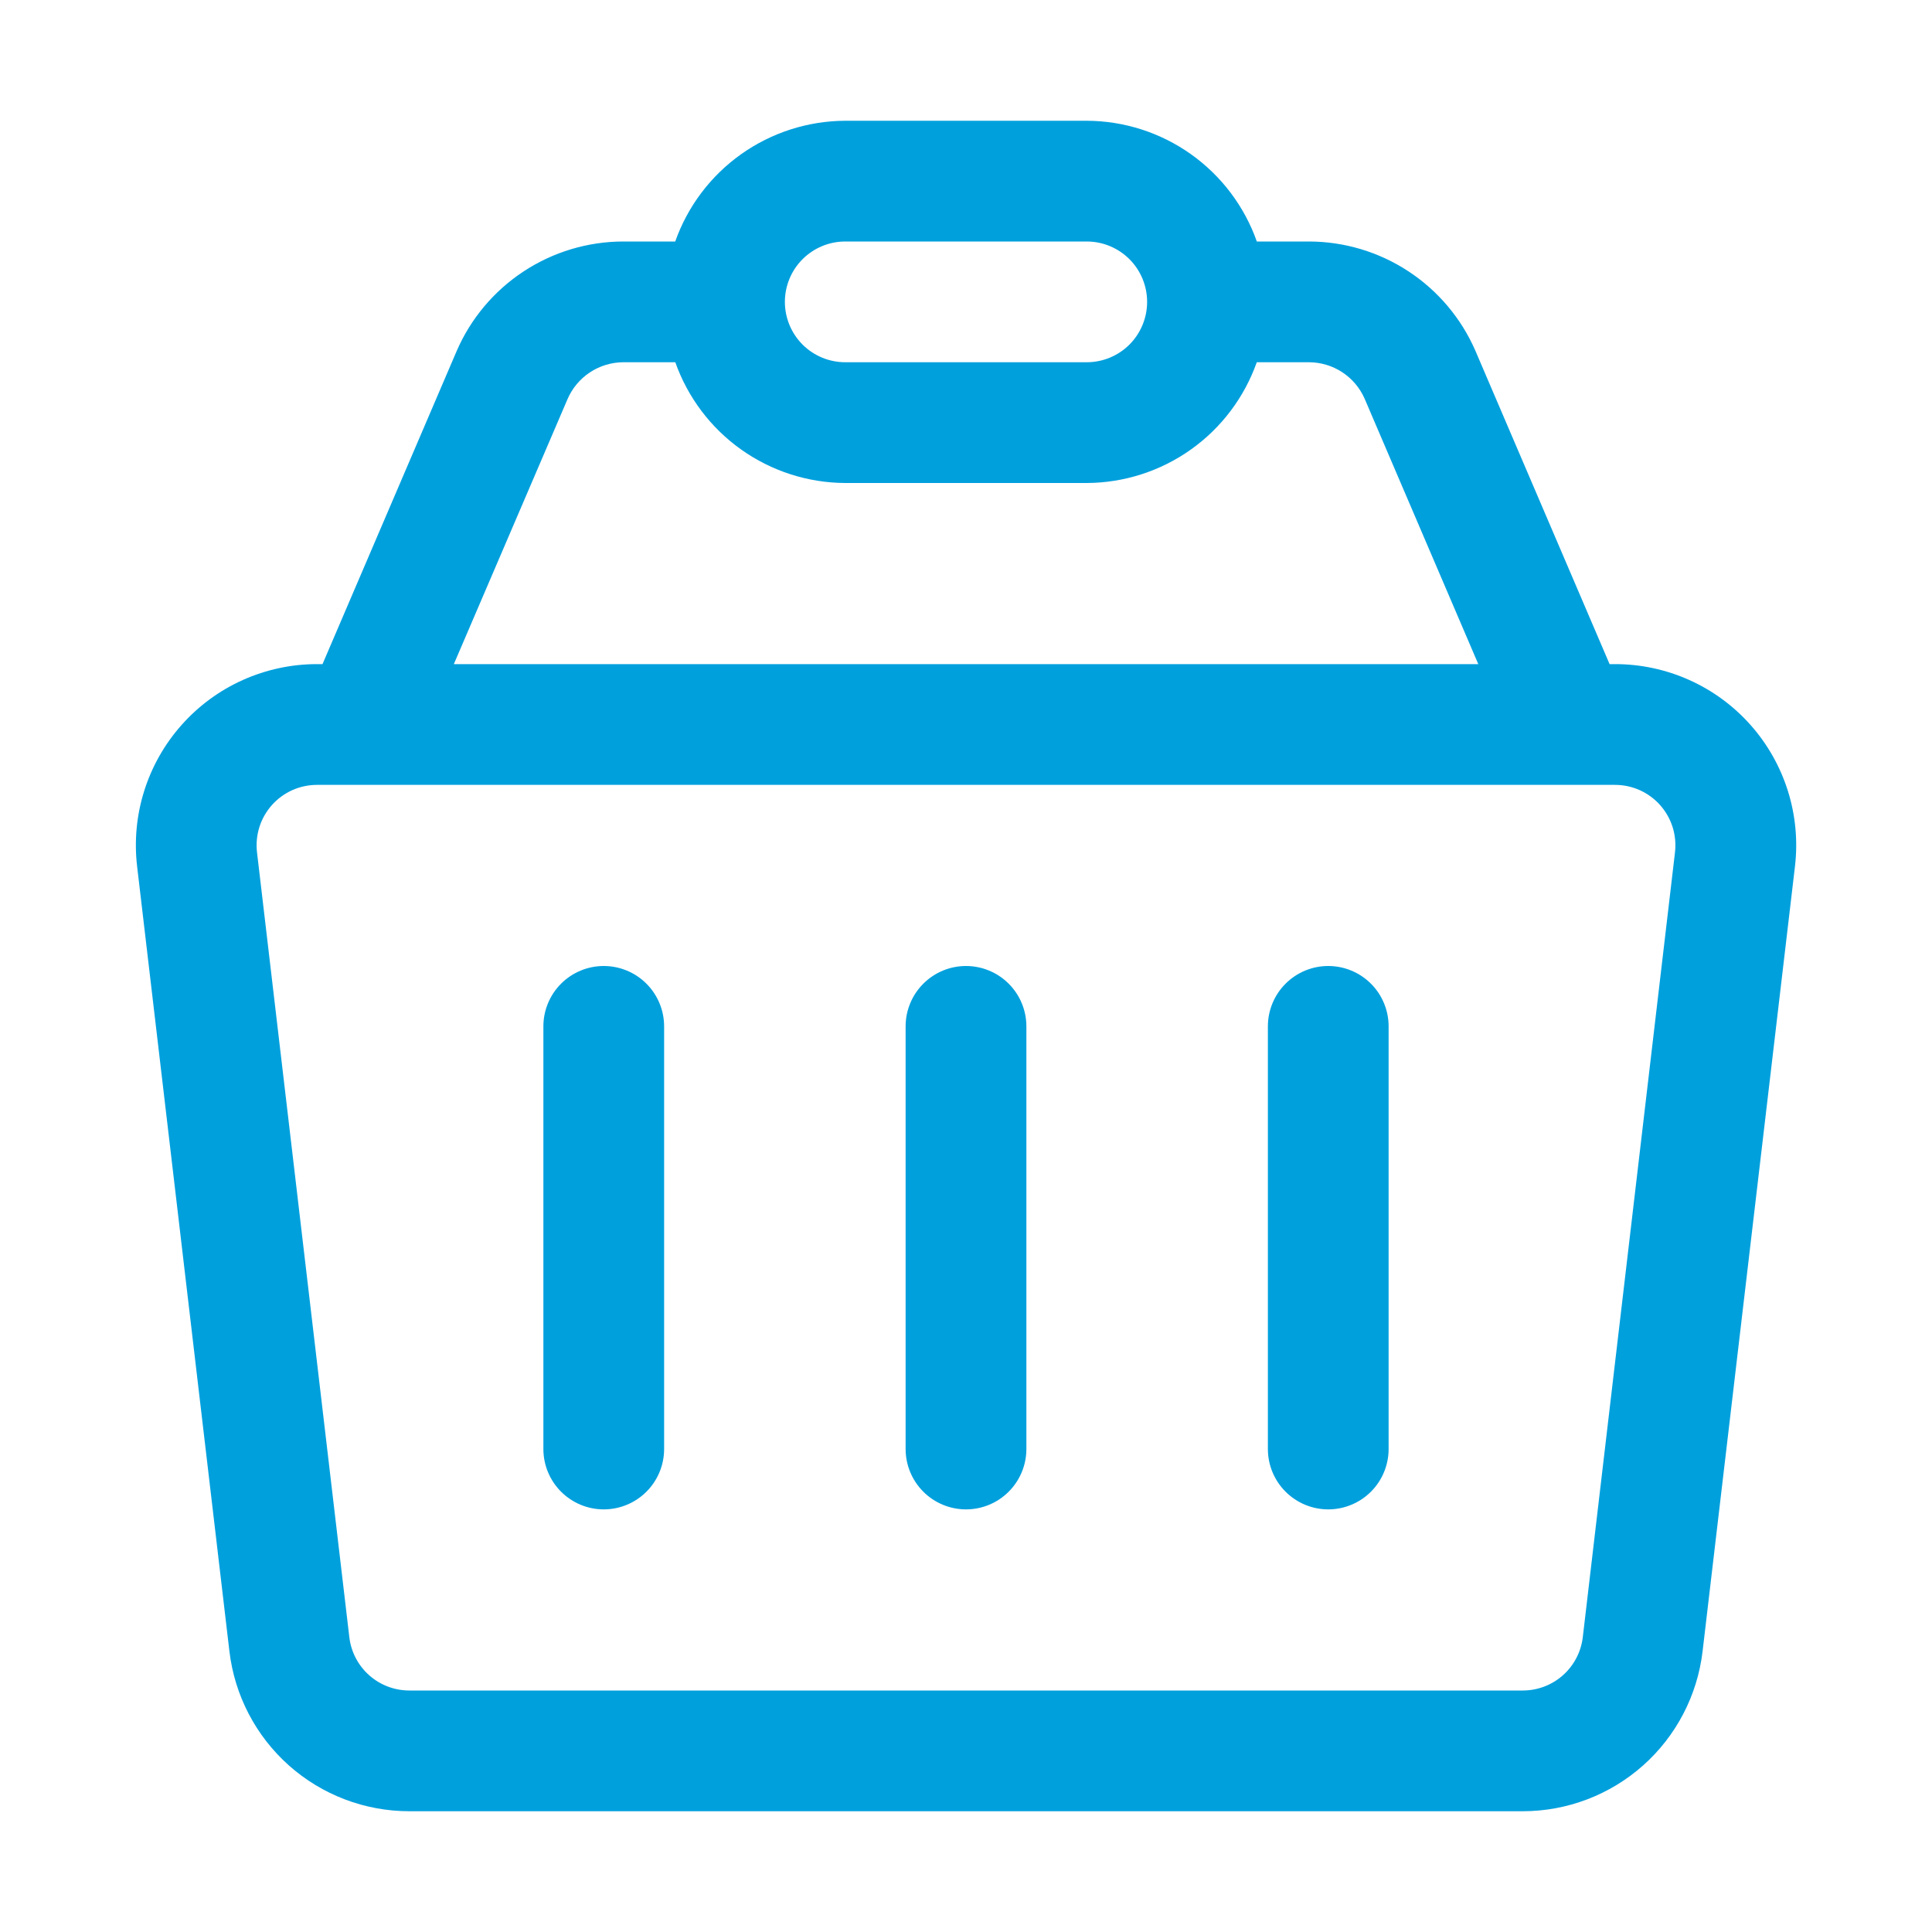
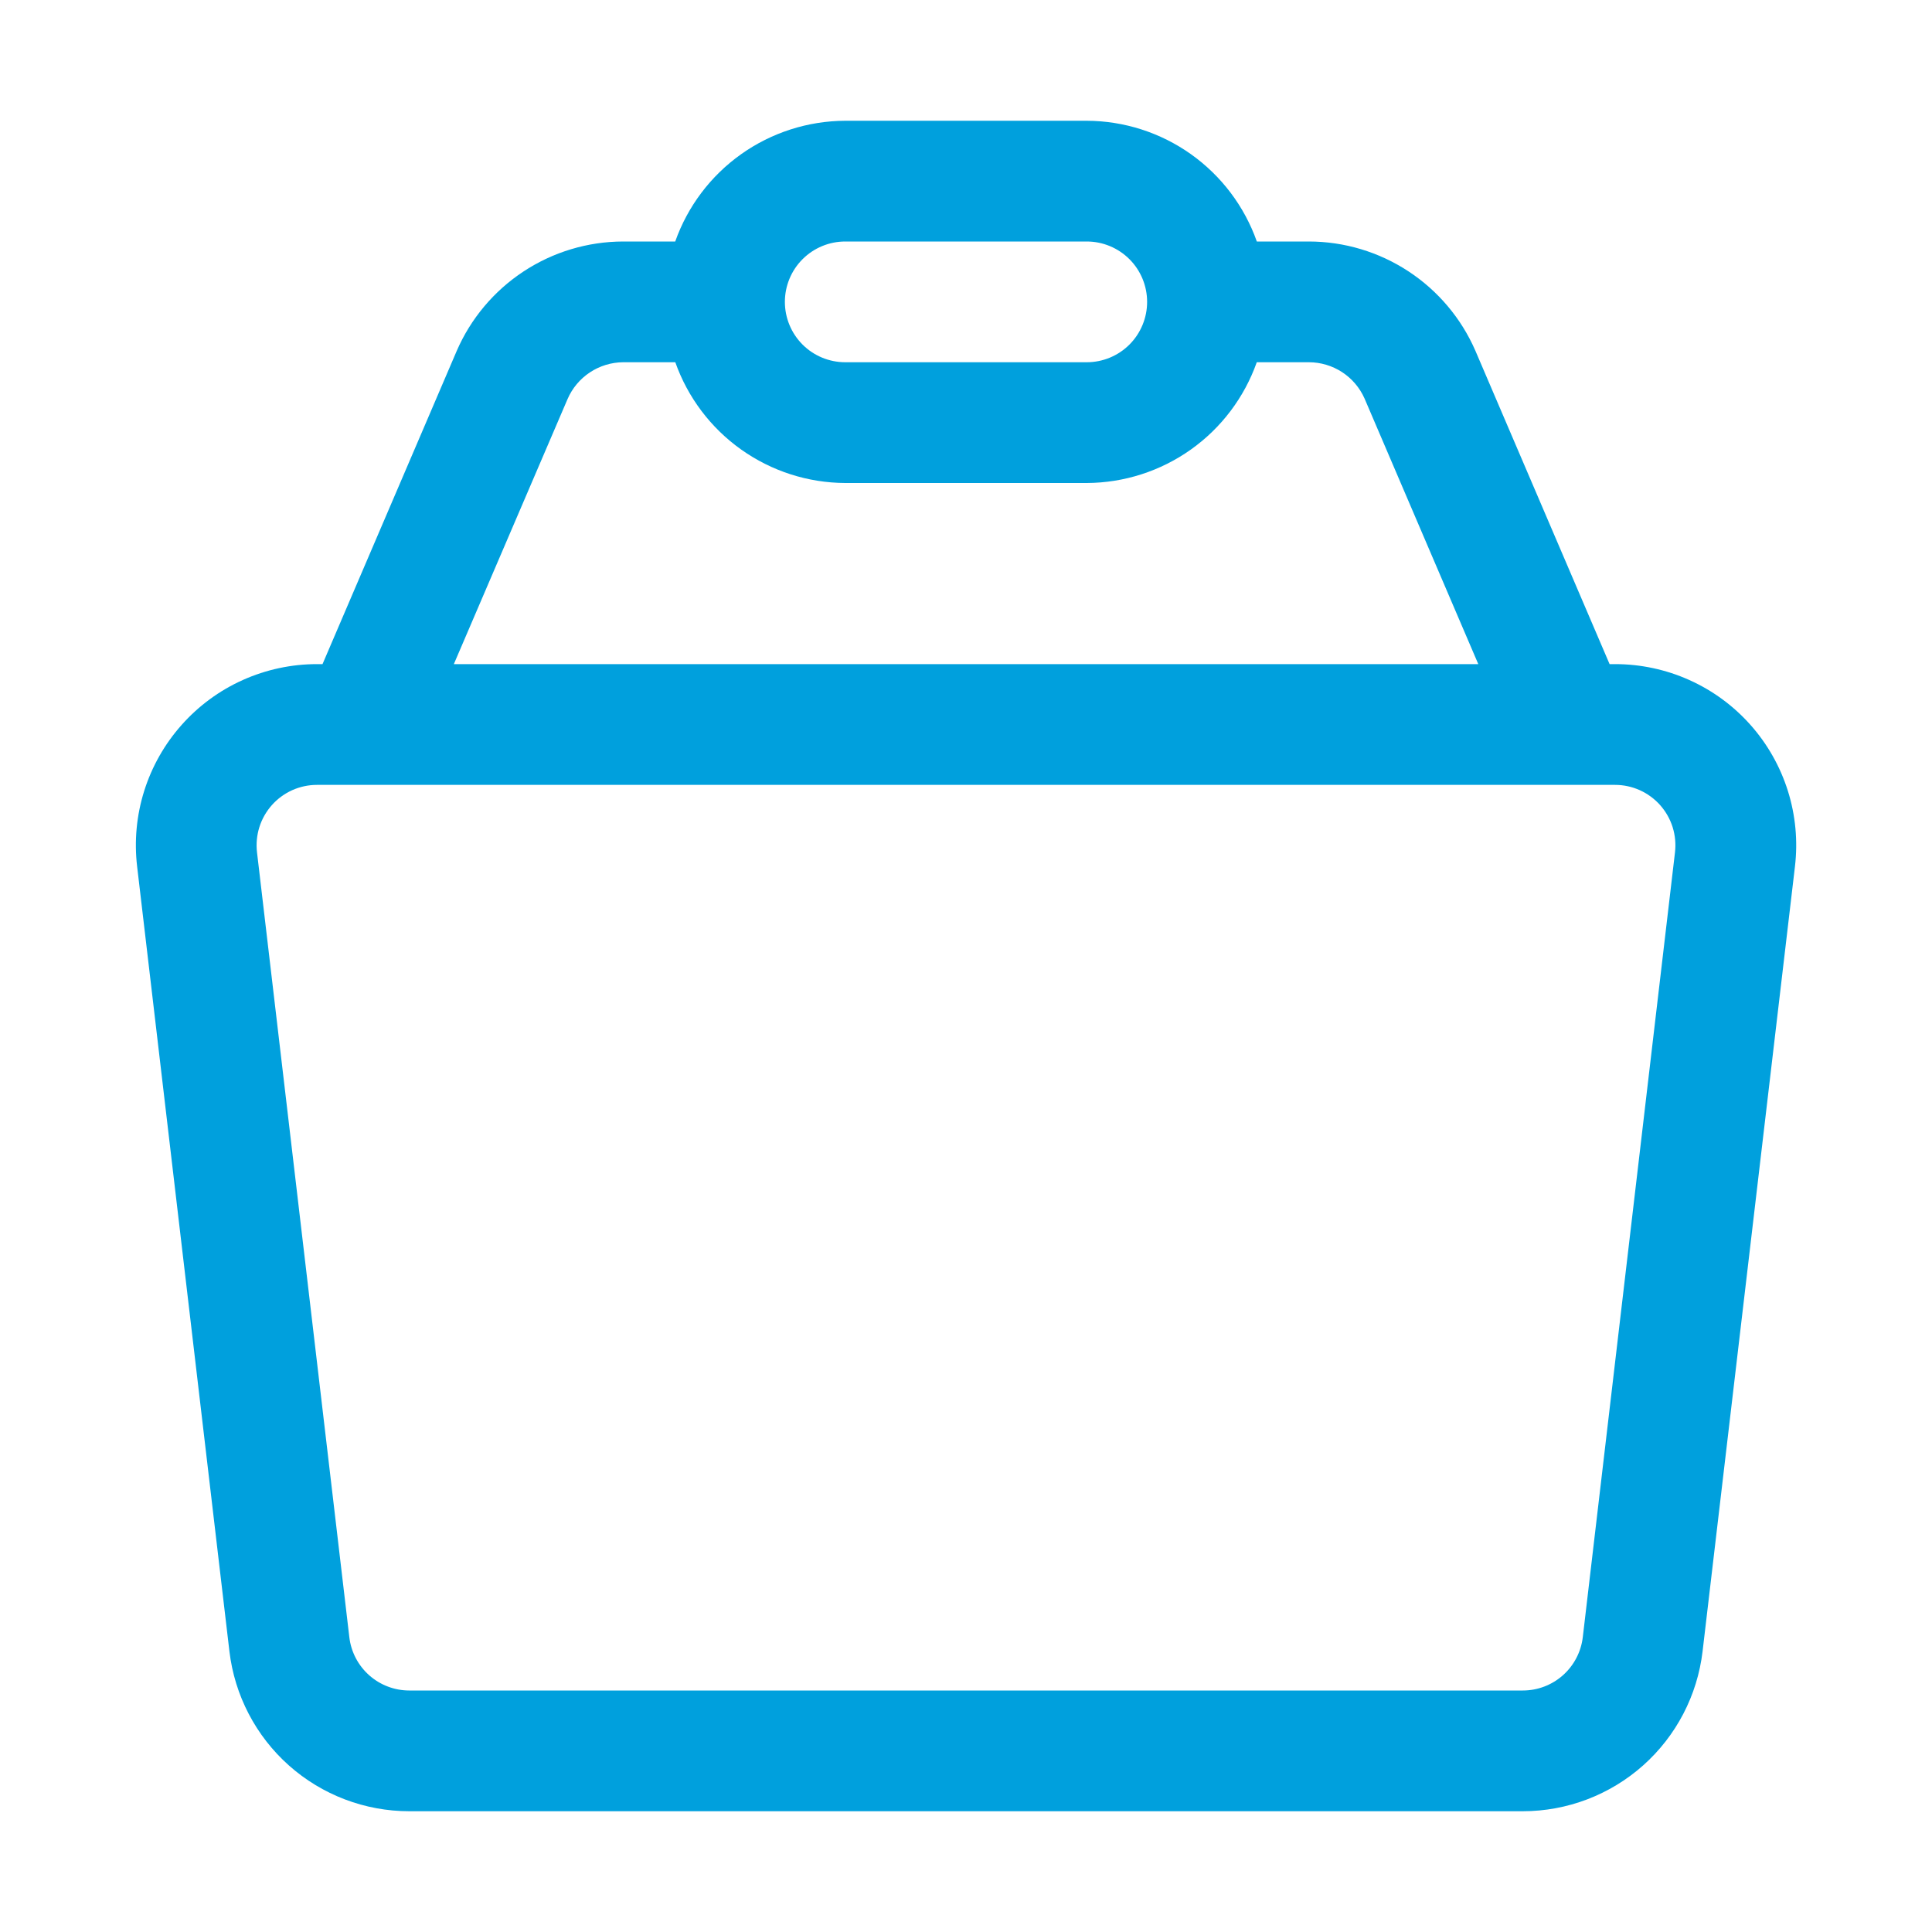
<svg xmlns="http://www.w3.org/2000/svg" width="75" height="75" viewBox="0 0 75 75" fill="none">
  <path d="M67.952 28.139C67.293 27.398 66.484 26.804 65.579 26.398C64.673 25.992 63.692 25.781 62.7 25.781H62.484L57.274 13.615C56.726 12.357 55.823 11.286 54.676 10.533C53.529 9.78 52.187 9.377 50.815 9.375H48.79C48.307 8.008 47.413 6.825 46.231 5.985C45.049 5.146 43.637 4.693 42.188 4.688H32.812C31.363 4.694 29.952 5.147 28.77 5.986C27.589 6.825 26.695 8.009 26.212 9.375H24.188C22.813 9.378 21.469 9.783 20.322 10.539C19.174 11.295 18.271 12.37 17.726 13.631L12.52 25.781H12.305C11.312 25.781 10.331 25.992 9.425 26.398C8.519 26.805 7.71 27.399 7.051 28.141C6.391 28.883 5.896 29.756 5.598 30.703C5.3 31.65 5.207 32.649 5.323 33.635L8.906 64.104C9.108 65.814 9.93 67.391 11.217 68.536C12.504 69.68 14.166 70.312 15.888 70.312H59.116C60.838 70.311 62.499 69.678 63.785 68.534C65.071 67.39 65.892 65.814 66.094 64.104L69.68 33.635C69.796 32.649 69.703 31.649 69.405 30.702C69.107 29.755 68.612 28.881 67.952 28.139ZM32.812 9.375H42.188C42.809 9.375 43.405 9.622 43.845 10.062C44.284 10.501 44.531 11.097 44.531 11.719C44.531 12.34 44.284 12.937 43.845 13.376C43.405 13.816 42.809 14.062 42.188 14.062H32.812C32.191 14.062 31.595 13.816 31.155 13.376C30.716 12.937 30.469 12.34 30.469 11.719C30.469 11.097 30.716 10.501 31.155 10.062C31.595 9.622 32.191 9.375 32.812 9.375ZM22.031 15.495C22.213 15.072 22.514 14.712 22.898 14.457C23.281 14.203 23.73 14.066 24.19 14.062H26.215C26.698 15.428 27.591 16.612 28.772 17.451C29.953 18.29 31.364 18.744 32.812 18.75H42.188C43.636 18.744 45.048 18.29 46.23 17.451C47.411 16.612 48.304 15.429 48.788 14.062H50.812C51.27 14.063 51.717 14.197 52.1 14.446C52.483 14.696 52.785 15.051 52.971 15.469L57.387 25.781H17.618L22.031 15.495ZM61.444 63.553C61.377 64.124 61.103 64.65 60.674 65.032C60.245 65.414 59.691 65.625 59.116 65.625H15.888C15.314 65.625 14.76 65.414 14.331 65.033C13.902 64.651 13.628 64.126 13.561 63.556L9.977 33.087C9.939 32.758 9.97 32.425 10.069 32.109C10.168 31.794 10.334 31.503 10.553 31.255C10.773 31.008 11.043 30.81 11.345 30.674C11.647 30.539 11.974 30.469 12.305 30.469H62.695C63.026 30.469 63.353 30.539 63.655 30.674C63.957 30.81 64.227 31.008 64.447 31.255C64.666 31.503 64.832 31.794 64.931 32.109C65.03 32.425 65.061 32.758 65.023 33.087L61.444 63.553Z" fill="#00A0DD" />
-   <path d="M39.844 39.844V56.25C39.844 56.872 39.597 57.468 39.157 57.907C38.718 58.347 38.122 58.594 37.5 58.594C36.878 58.594 36.282 58.347 35.843 57.907C35.403 57.468 35.156 56.872 35.156 56.25V39.844C35.156 39.222 35.403 38.626 35.843 38.187C36.282 37.747 36.878 37.5 37.5 37.5C38.122 37.5 38.718 37.747 39.157 38.187C39.597 38.626 39.844 39.222 39.844 39.844ZM23.438 37.5C22.816 37.5 22.22 37.747 21.78 38.187C21.341 38.626 21.094 39.222 21.094 39.844V56.25C21.094 56.872 21.341 57.468 21.78 57.907C22.22 58.347 22.816 58.594 23.438 58.594C24.059 58.594 24.655 58.347 25.095 57.907C25.534 57.468 25.781 56.872 25.781 56.25V39.844C25.781 39.222 25.534 38.626 25.095 38.187C24.655 37.747 24.059 37.5 23.438 37.5ZM51.562 37.5C50.941 37.5 50.345 37.747 49.905 38.187C49.466 38.626 49.219 39.222 49.219 39.844V56.25C49.219 56.872 49.466 57.468 49.905 57.907C50.345 58.347 50.941 58.594 51.562 58.594C52.184 58.594 52.78 58.347 53.22 57.907C53.659 57.468 53.906 56.872 53.906 56.25V39.844C53.906 39.222 53.659 38.626 53.22 38.187C52.78 37.747 52.184 37.5 51.562 37.5Z" fill="#00A0DD" />
</svg>